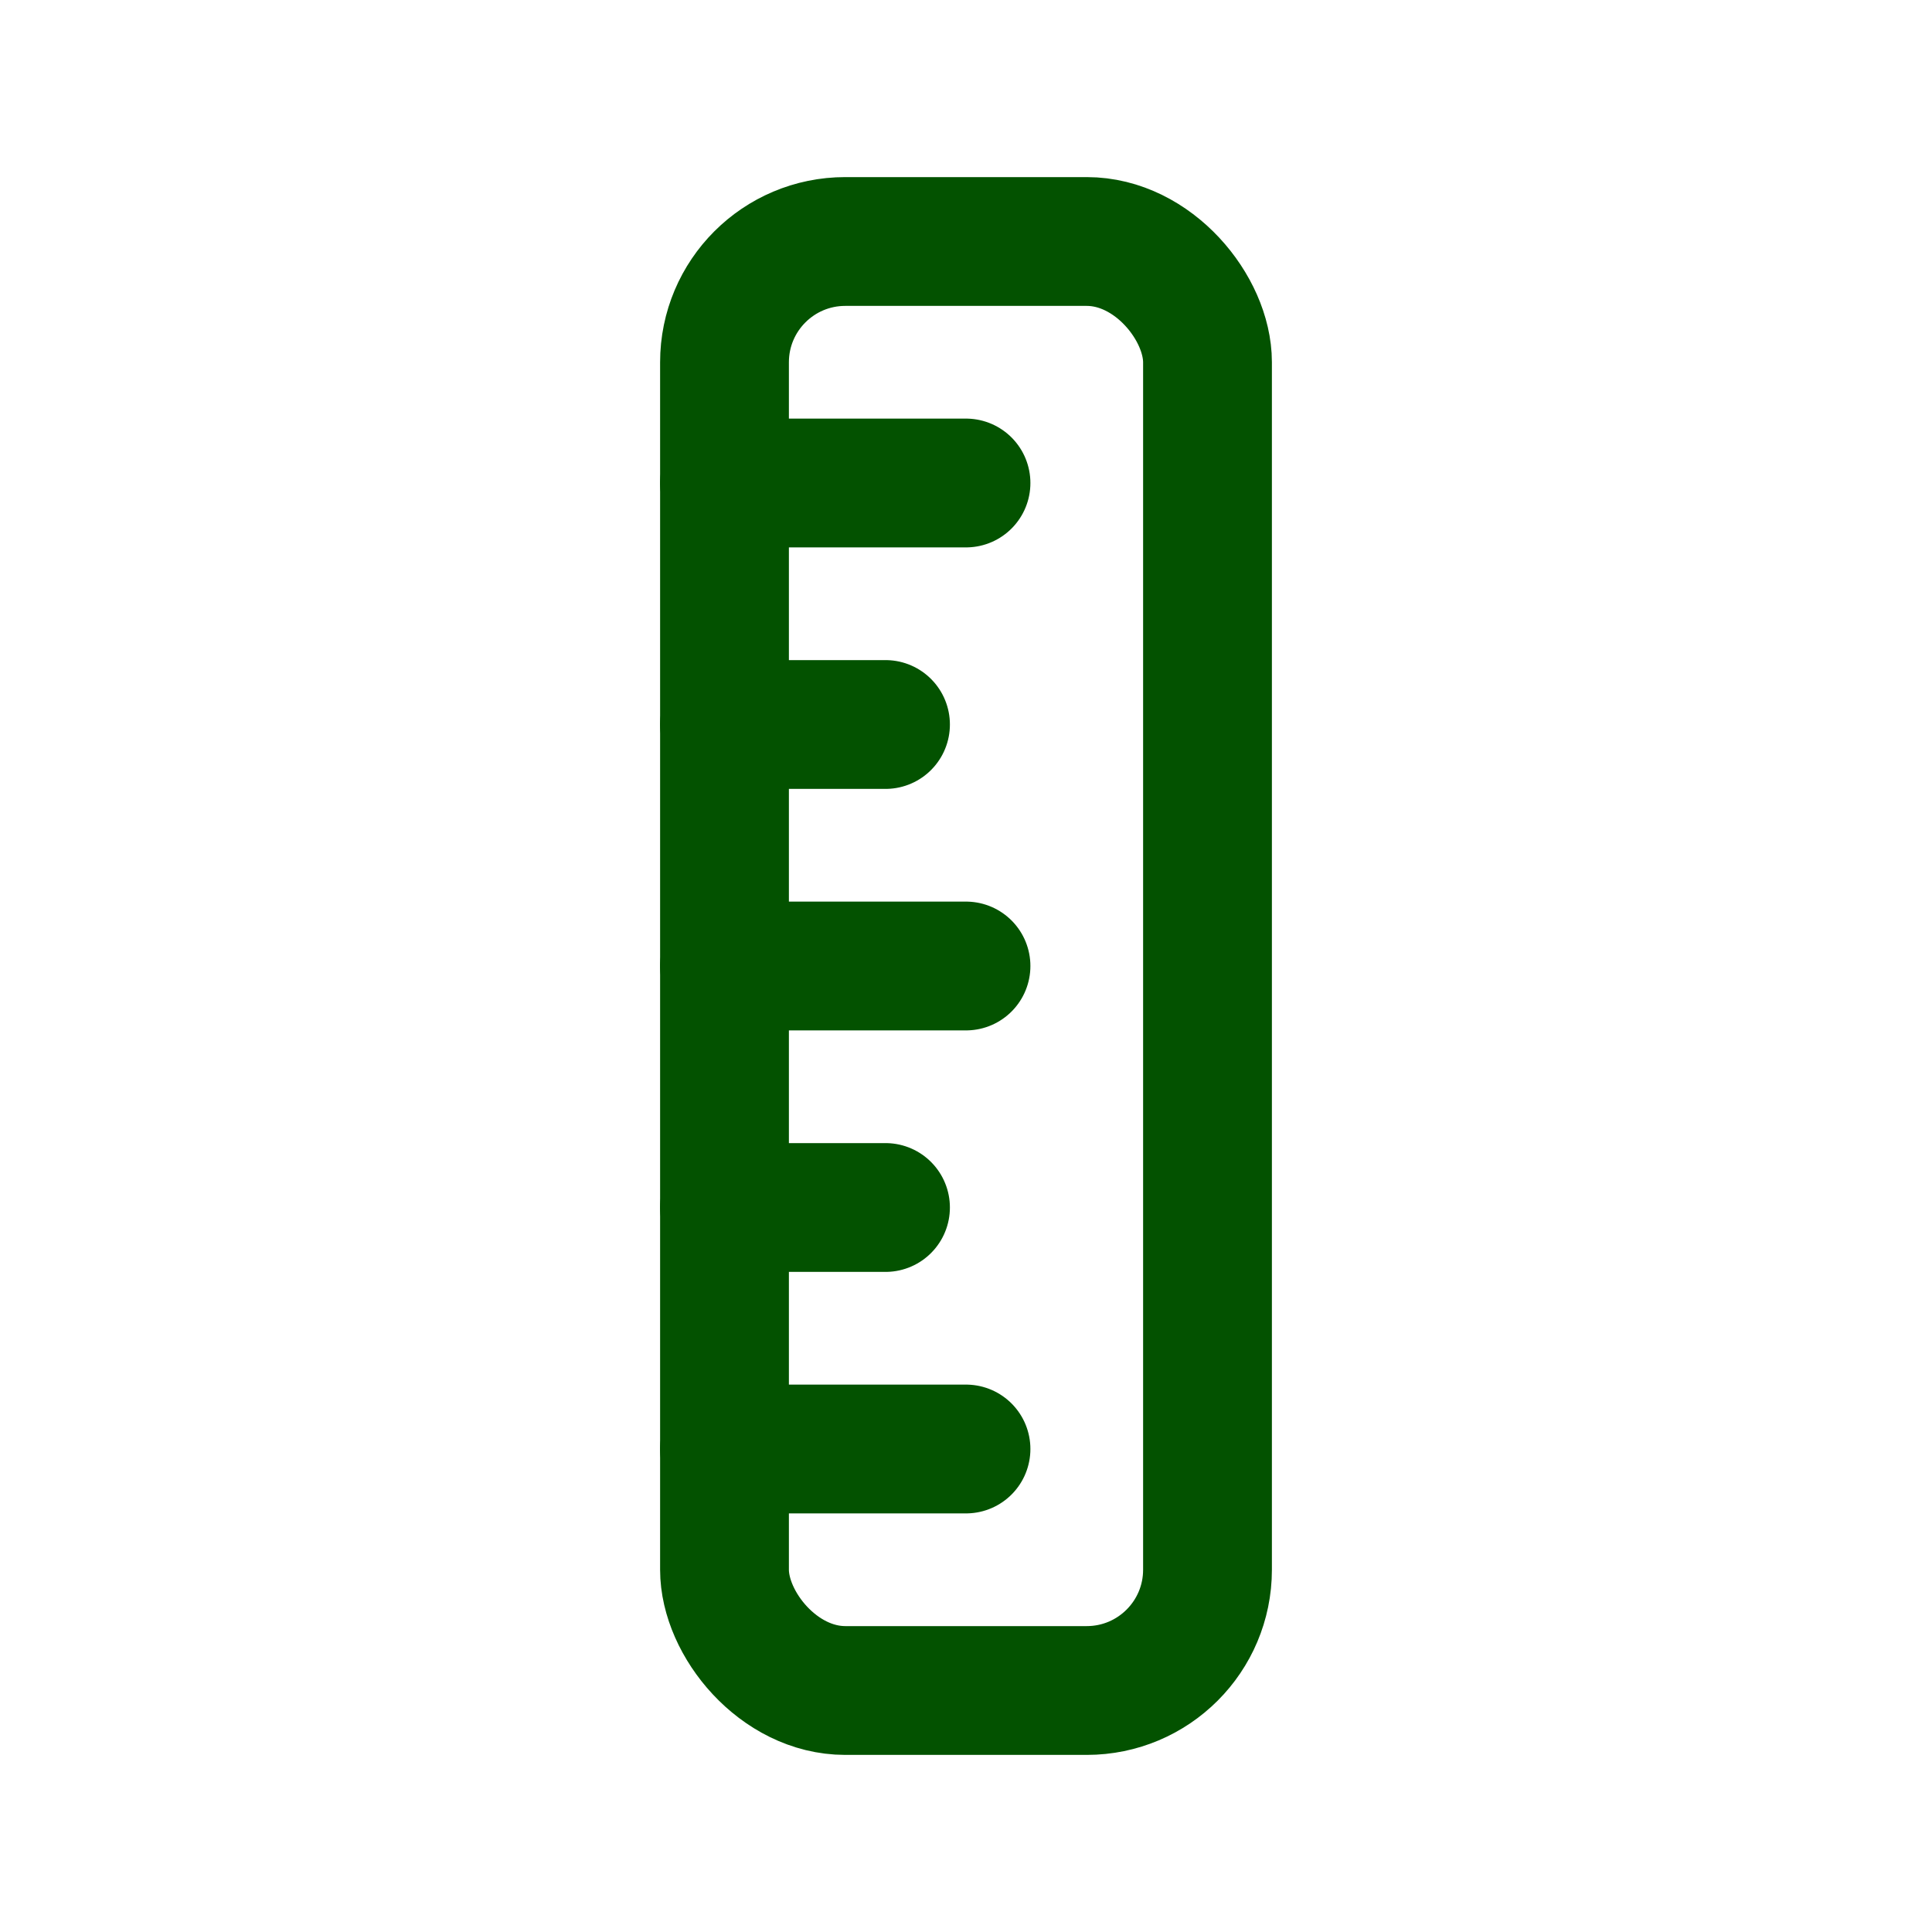
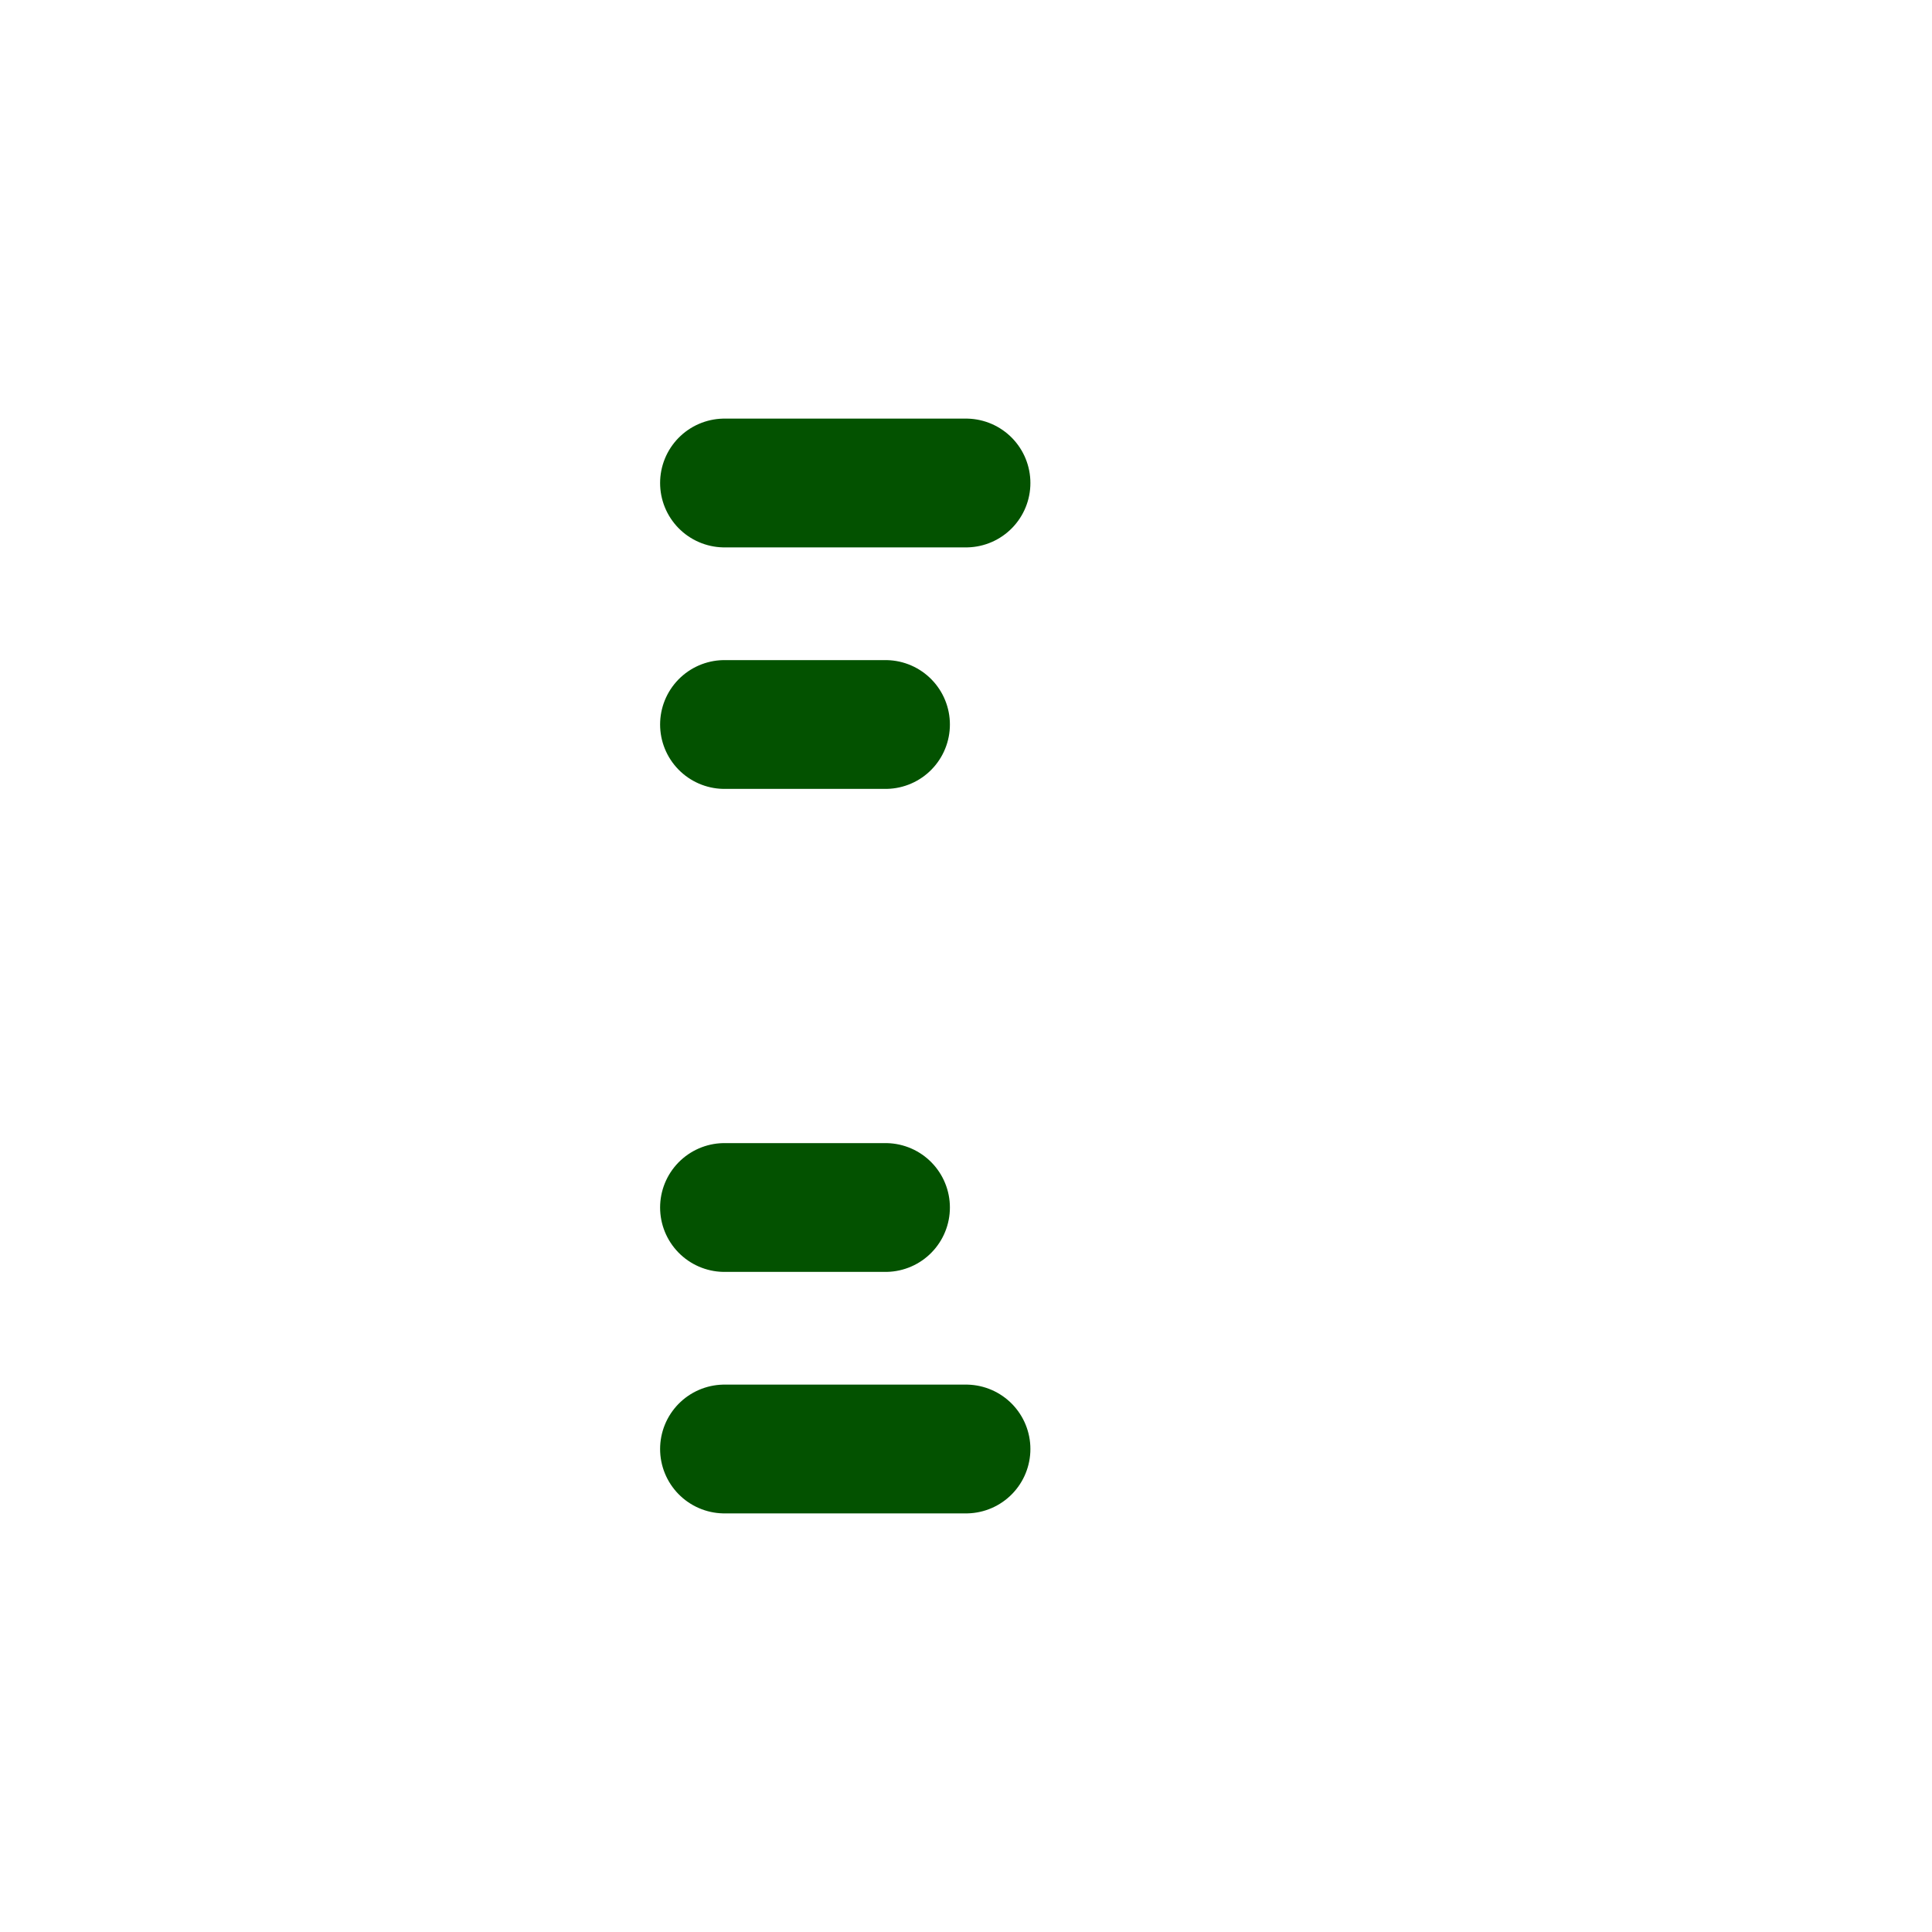
<svg xmlns="http://www.w3.org/2000/svg" width="32" height="32" viewBox="0 0 24 24" aria-labelledby="title desc" role="img">
  <g fill="none" stroke="#035200" stroke-width="1.6" stroke-linecap="round" stroke-linejoin="round">
-     <rect x="9" y="3" width="6" height="18" rx="1.5" />
    <line x1="9" y1="6" x2="12" y2="6" />
    <line x1="9" y1="9" x2="11" y2="9" />
-     <line x1="9" y1="12" x2="12" y2="12" />
    <line x1="9" y1="15" x2="11" y2="15" />
    <line x1="9" y1="18" x2="12" y2="18" />
  </g>
</svg>